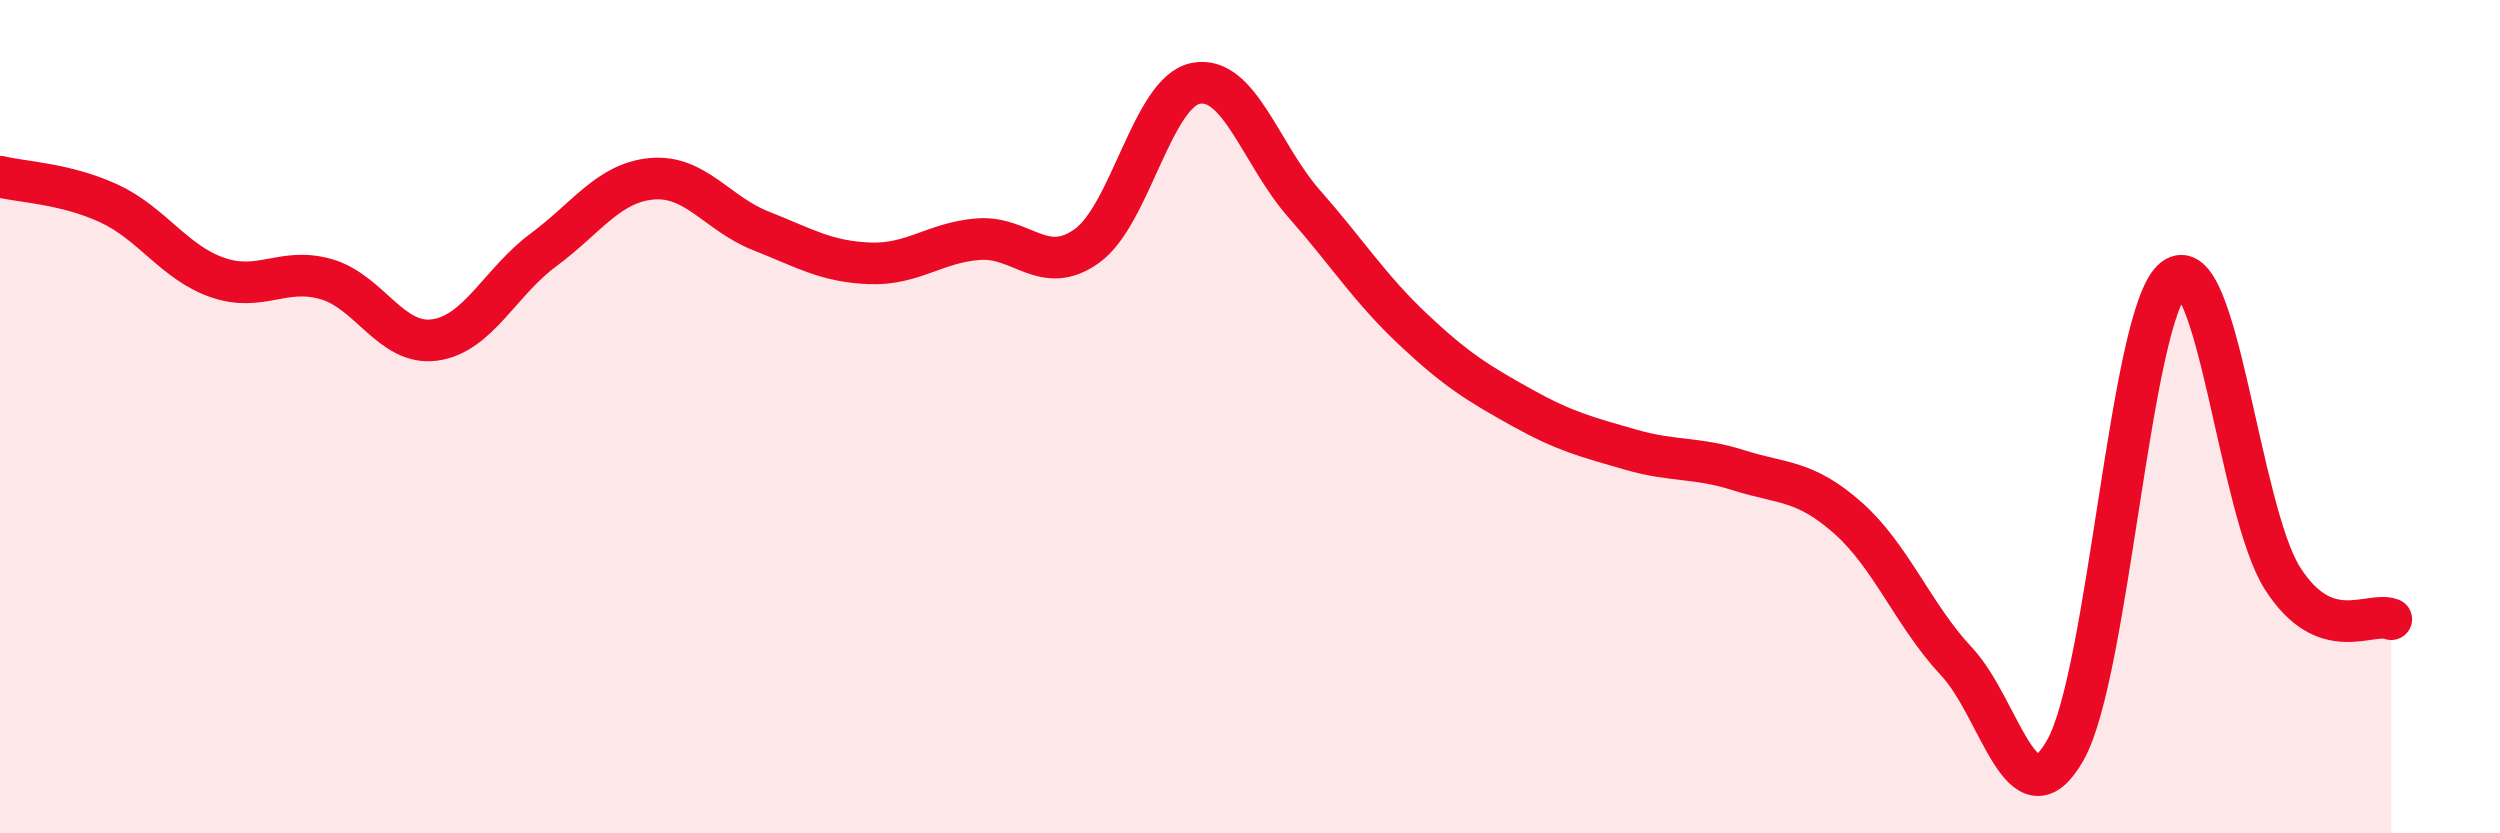
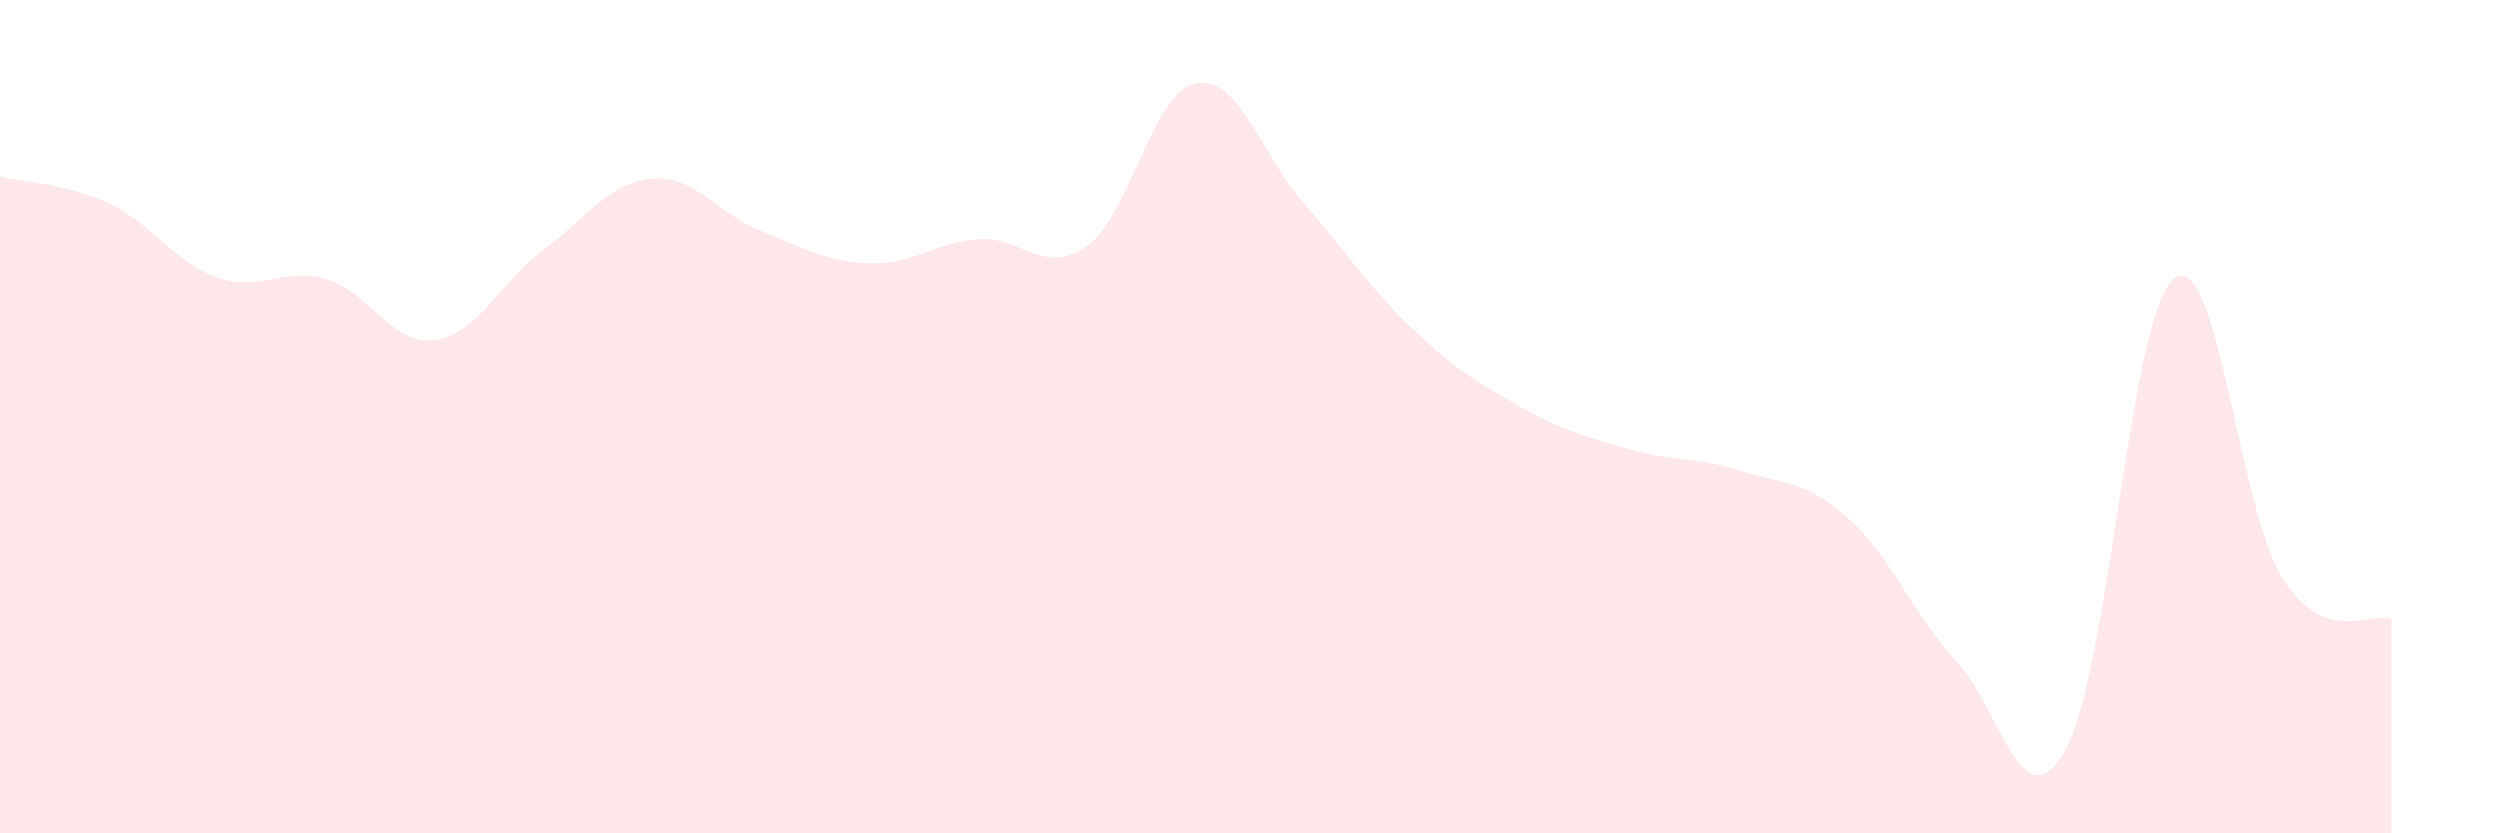
<svg xmlns="http://www.w3.org/2000/svg" width="60" height="20" viewBox="0 0 60 20">
  <path d="M 0,4.24 C 0.52,4.37 1.57,4.4 2.61,4.88 C 3.65,5.36 4.18,6.3 5.22,6.66 C 6.26,7.02 6.79,6.4 7.83,6.7 C 8.87,7 9.39,8.3 10.43,8.16 C 11.47,8.02 12,6.77 13.04,6 C 14.08,5.23 14.61,4.38 15.65,4.29 C 16.69,4.2 17.22,5.13 18.26,5.54 C 19.3,5.95 19.83,6.28 20.87,6.32 C 21.91,6.36 22.44,5.82 23.48,5.74 C 24.52,5.66 25.05,6.65 26.09,5.9 C 27.13,5.15 27.66,2.2 28.7,2 C 29.74,1.8 30.26,3.71 31.3,4.89 C 32.34,6.07 32.87,6.92 33.91,7.9 C 34.95,8.88 35.48,9.2 36.52,9.78 C 37.56,10.36 38.09,10.49 39.13,10.79 C 40.17,11.09 40.7,10.96 41.74,11.29 C 42.78,11.62 43.31,11.51 44.35,12.43 C 45.39,13.35 45.92,14.77 46.96,15.88 C 48,16.99 48.53,19.84 49.57,18 C 50.61,16.16 51.13,7.51 52.17,6.69 C 53.21,5.87 53.74,12.25 54.78,13.88 C 55.82,15.51 56.87,14.66 57.39,14.86L57.39 20L0 20Z" fill="#EB0A25" opacity="0.1" stroke-linecap="round" stroke-linejoin="round" />
-   <path d="M 0,4.24 C 0.52,4.37 1.57,4.4 2.61,4.88 C 3.65,5.36 4.18,6.3 5.22,6.66 C 6.26,7.02 6.79,6.4 7.83,6.7 C 8.87,7 9.39,8.3 10.43,8.16 C 11.47,8.02 12,6.77 13.04,6 C 14.08,5.23 14.61,4.38 15.65,4.29 C 16.69,4.2 17.22,5.13 18.26,5.54 C 19.3,5.95 19.83,6.28 20.87,6.32 C 21.91,6.36 22.44,5.82 23.48,5.74 C 24.52,5.66 25.05,6.65 26.09,5.9 C 27.13,5.15 27.66,2.2 28.7,2 C 29.74,1.8 30.26,3.71 31.3,4.89 C 32.34,6.07 32.87,6.92 33.91,7.9 C 34.95,8.88 35.48,9.2 36.52,9.78 C 37.56,10.36 38.09,10.49 39.13,10.79 C 40.17,11.09 40.7,10.96 41.74,11.29 C 42.78,11.62 43.31,11.51 44.35,12.43 C 45.39,13.35 45.92,14.77 46.96,15.88 C 48,16.99 48.53,19.84 49.57,18 C 50.61,16.16 51.13,7.51 52.17,6.69 C 53.21,5.87 53.74,12.25 54.78,13.88 C 55.82,15.51 56.87,14.66 57.39,14.86" stroke="#EB0A25" stroke-width="1" fill="none" stroke-linecap="round" stroke-linejoin="round" />
</svg>